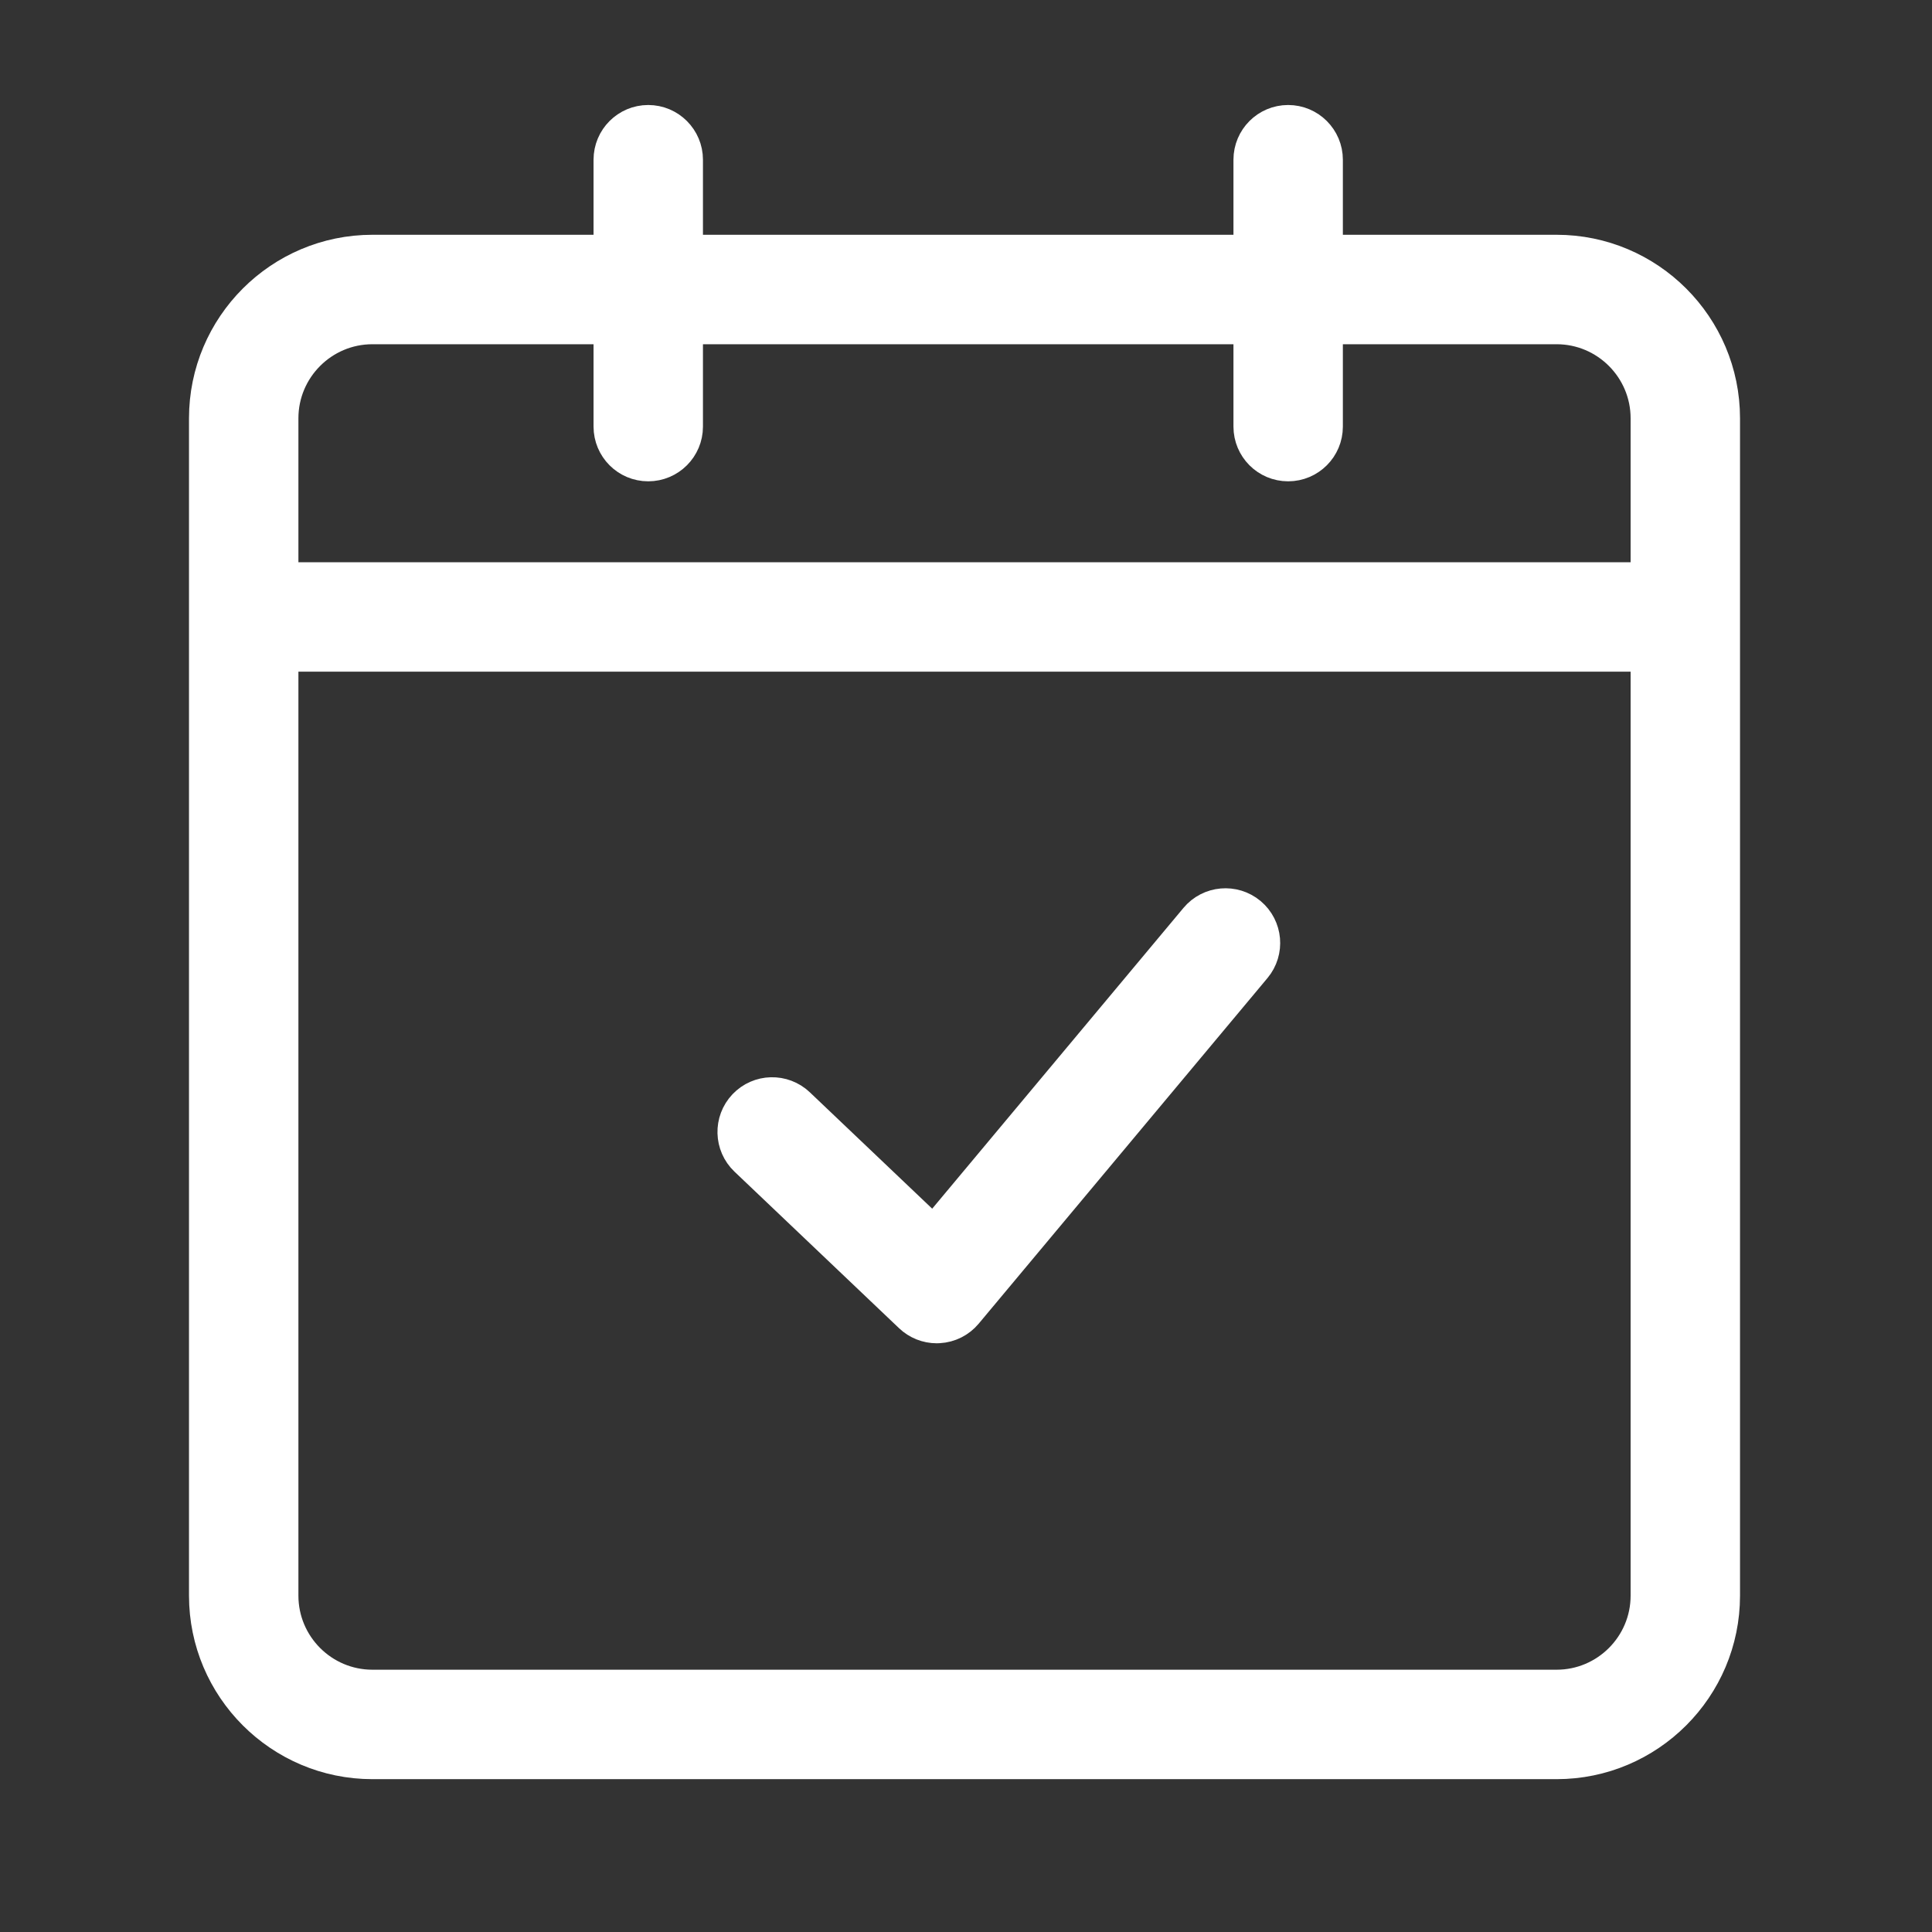
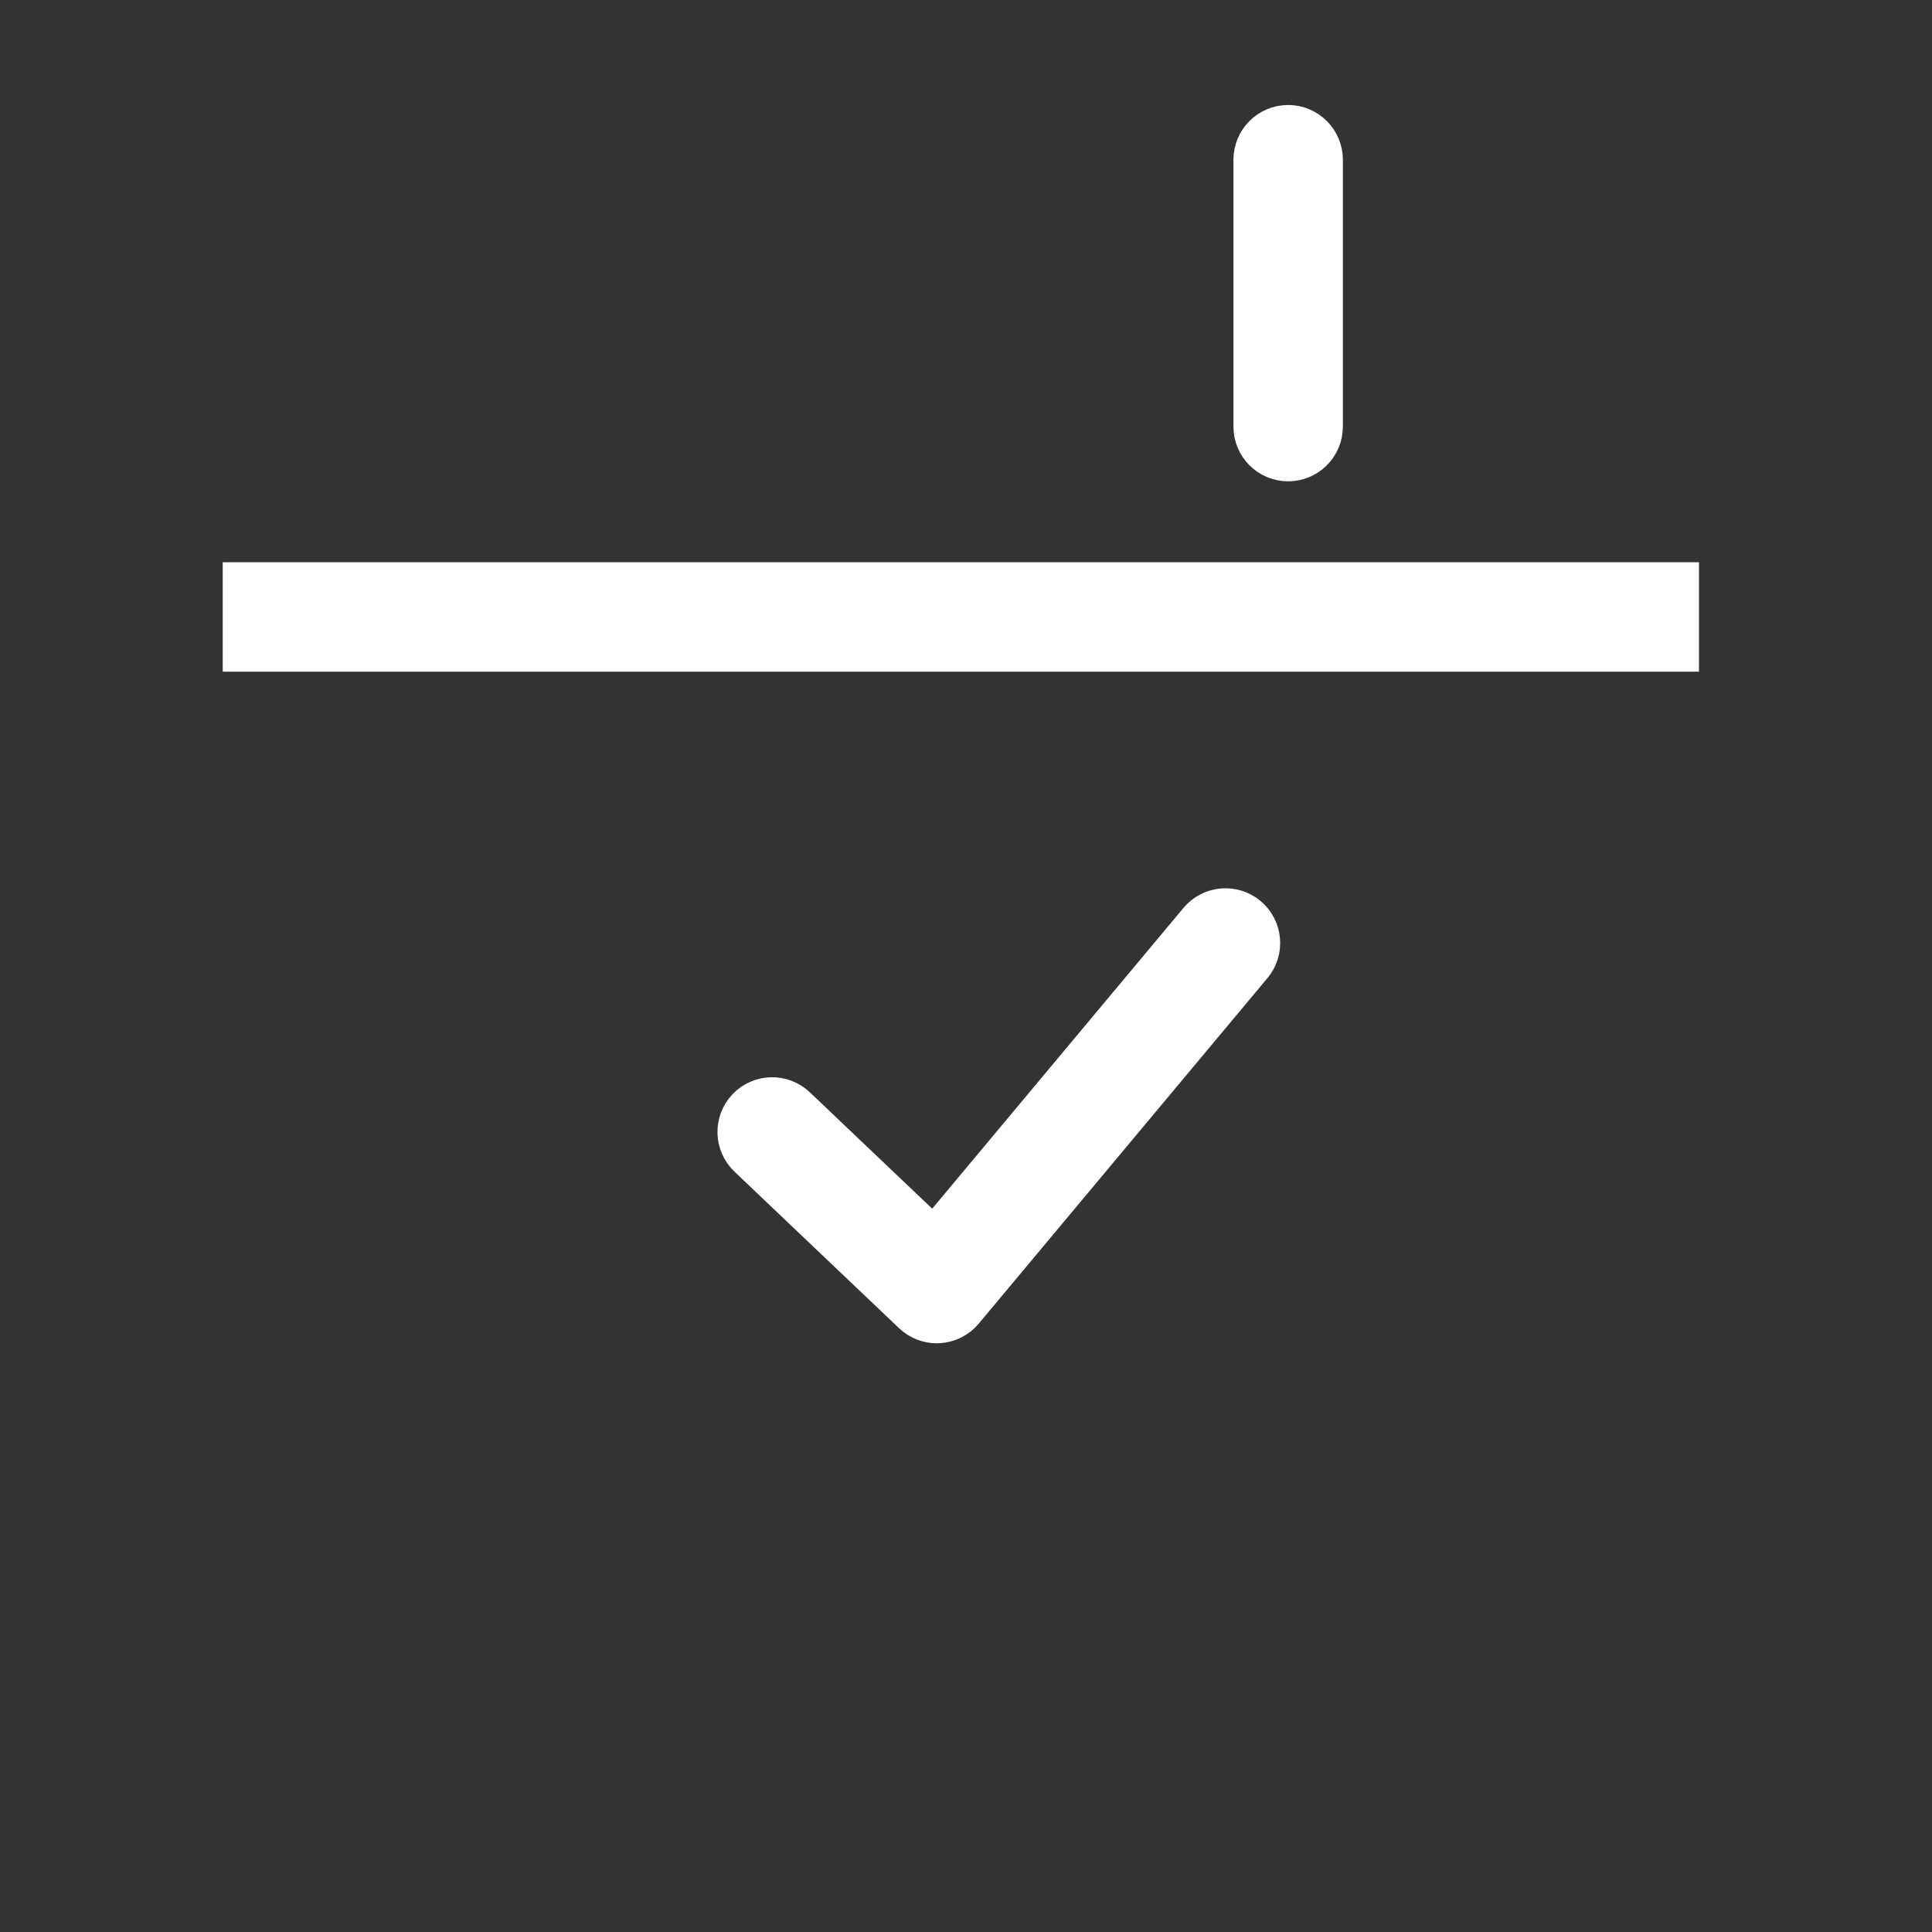
<svg xmlns="http://www.w3.org/2000/svg" width="46px" height="46px" viewBox="0 0 46 46" version="1.1">
  <rect x="0" y="0" width="46" height="46" fill="#333333" stroke="none" />
  <title>Artboard</title>
  <desc>Created with Sketch.</desc>
  <defs />
  <g id="Artboard" stroke="none" stroke-width="1" fill="none" fill-rule="evenodd">
    <g id="icon" transform="translate(5, 3)" fill="#FFFFFF" stroke="#FFFFFF">
-       <path d="M1.605,34.992 L1.605,6.959 C1.605,5.711 2.62,4.696 3.867,4.696 L32.062,4.696 C33.309,4.696 34.324,5.711 34.324,6.959 L34.324,34.992 C34.324,36.24 33.309,37.255 32.062,37.255 L3.867,37.255 C2.62,37.255 1.605,36.24 1.605,34.992 Z M32.062,38.861 C34.194,38.861 35.929,37.125 35.929,34.992 L35.929,6.959 C35.929,4.825 34.194,3.09 32.062,3.09 L3.867,3.09 C1.735,3.09 0,4.825 0,6.959 L0,34.992 C0,37.125 1.735,38.861 3.867,38.861 L32.062,38.861 Z" id="Fill-1" />
-       <path d="M11.237,7.157 L11.237,0.803 C11.237,0.36 10.877,0 10.434,0 C9.991,0 9.632,0.36 9.632,0.803 L9.632,7.157 C9.632,7.601 9.991,7.96 10.434,7.96 C10.877,7.96 11.237,7.601 11.237,7.157" id="Fill-3" />
      <path d="M26.473,7.157 L26.473,0.803 C26.473,0.36 26.113,0 25.67,0 C25.227,0 24.868,0.36 24.868,0.803 L24.868,7.157 C24.868,7.601 25.227,7.96 25.67,7.96 C26.113,7.96 26.473,7.601 26.473,7.157" id="Fill-5" />
      <polygon id="Fill-7" points="0.803 12.492 34.952 12.492 34.952 10.887 0.803 10.887" />
      <path d="M17.304,28.483 C17.319,28.483 17.334,28.482 17.349,28.481 C17.571,28.469 17.777,28.365 17.919,28.195 L24.794,19.967 C25.078,19.627 25.033,19.121 24.693,18.836 C24.352,18.552 23.846,18.597 23.562,18.937 L17.237,26.508 L13.938,23.37 C13.616,23.064 13.108,23.077 12.803,23.398 C12.498,23.72 12.511,24.228 12.832,24.534 L16.751,28.262 C16.9,28.404 17.098,28.483 17.304,28.483" id="Fill-9" />
    </g>
  </g>
</svg>